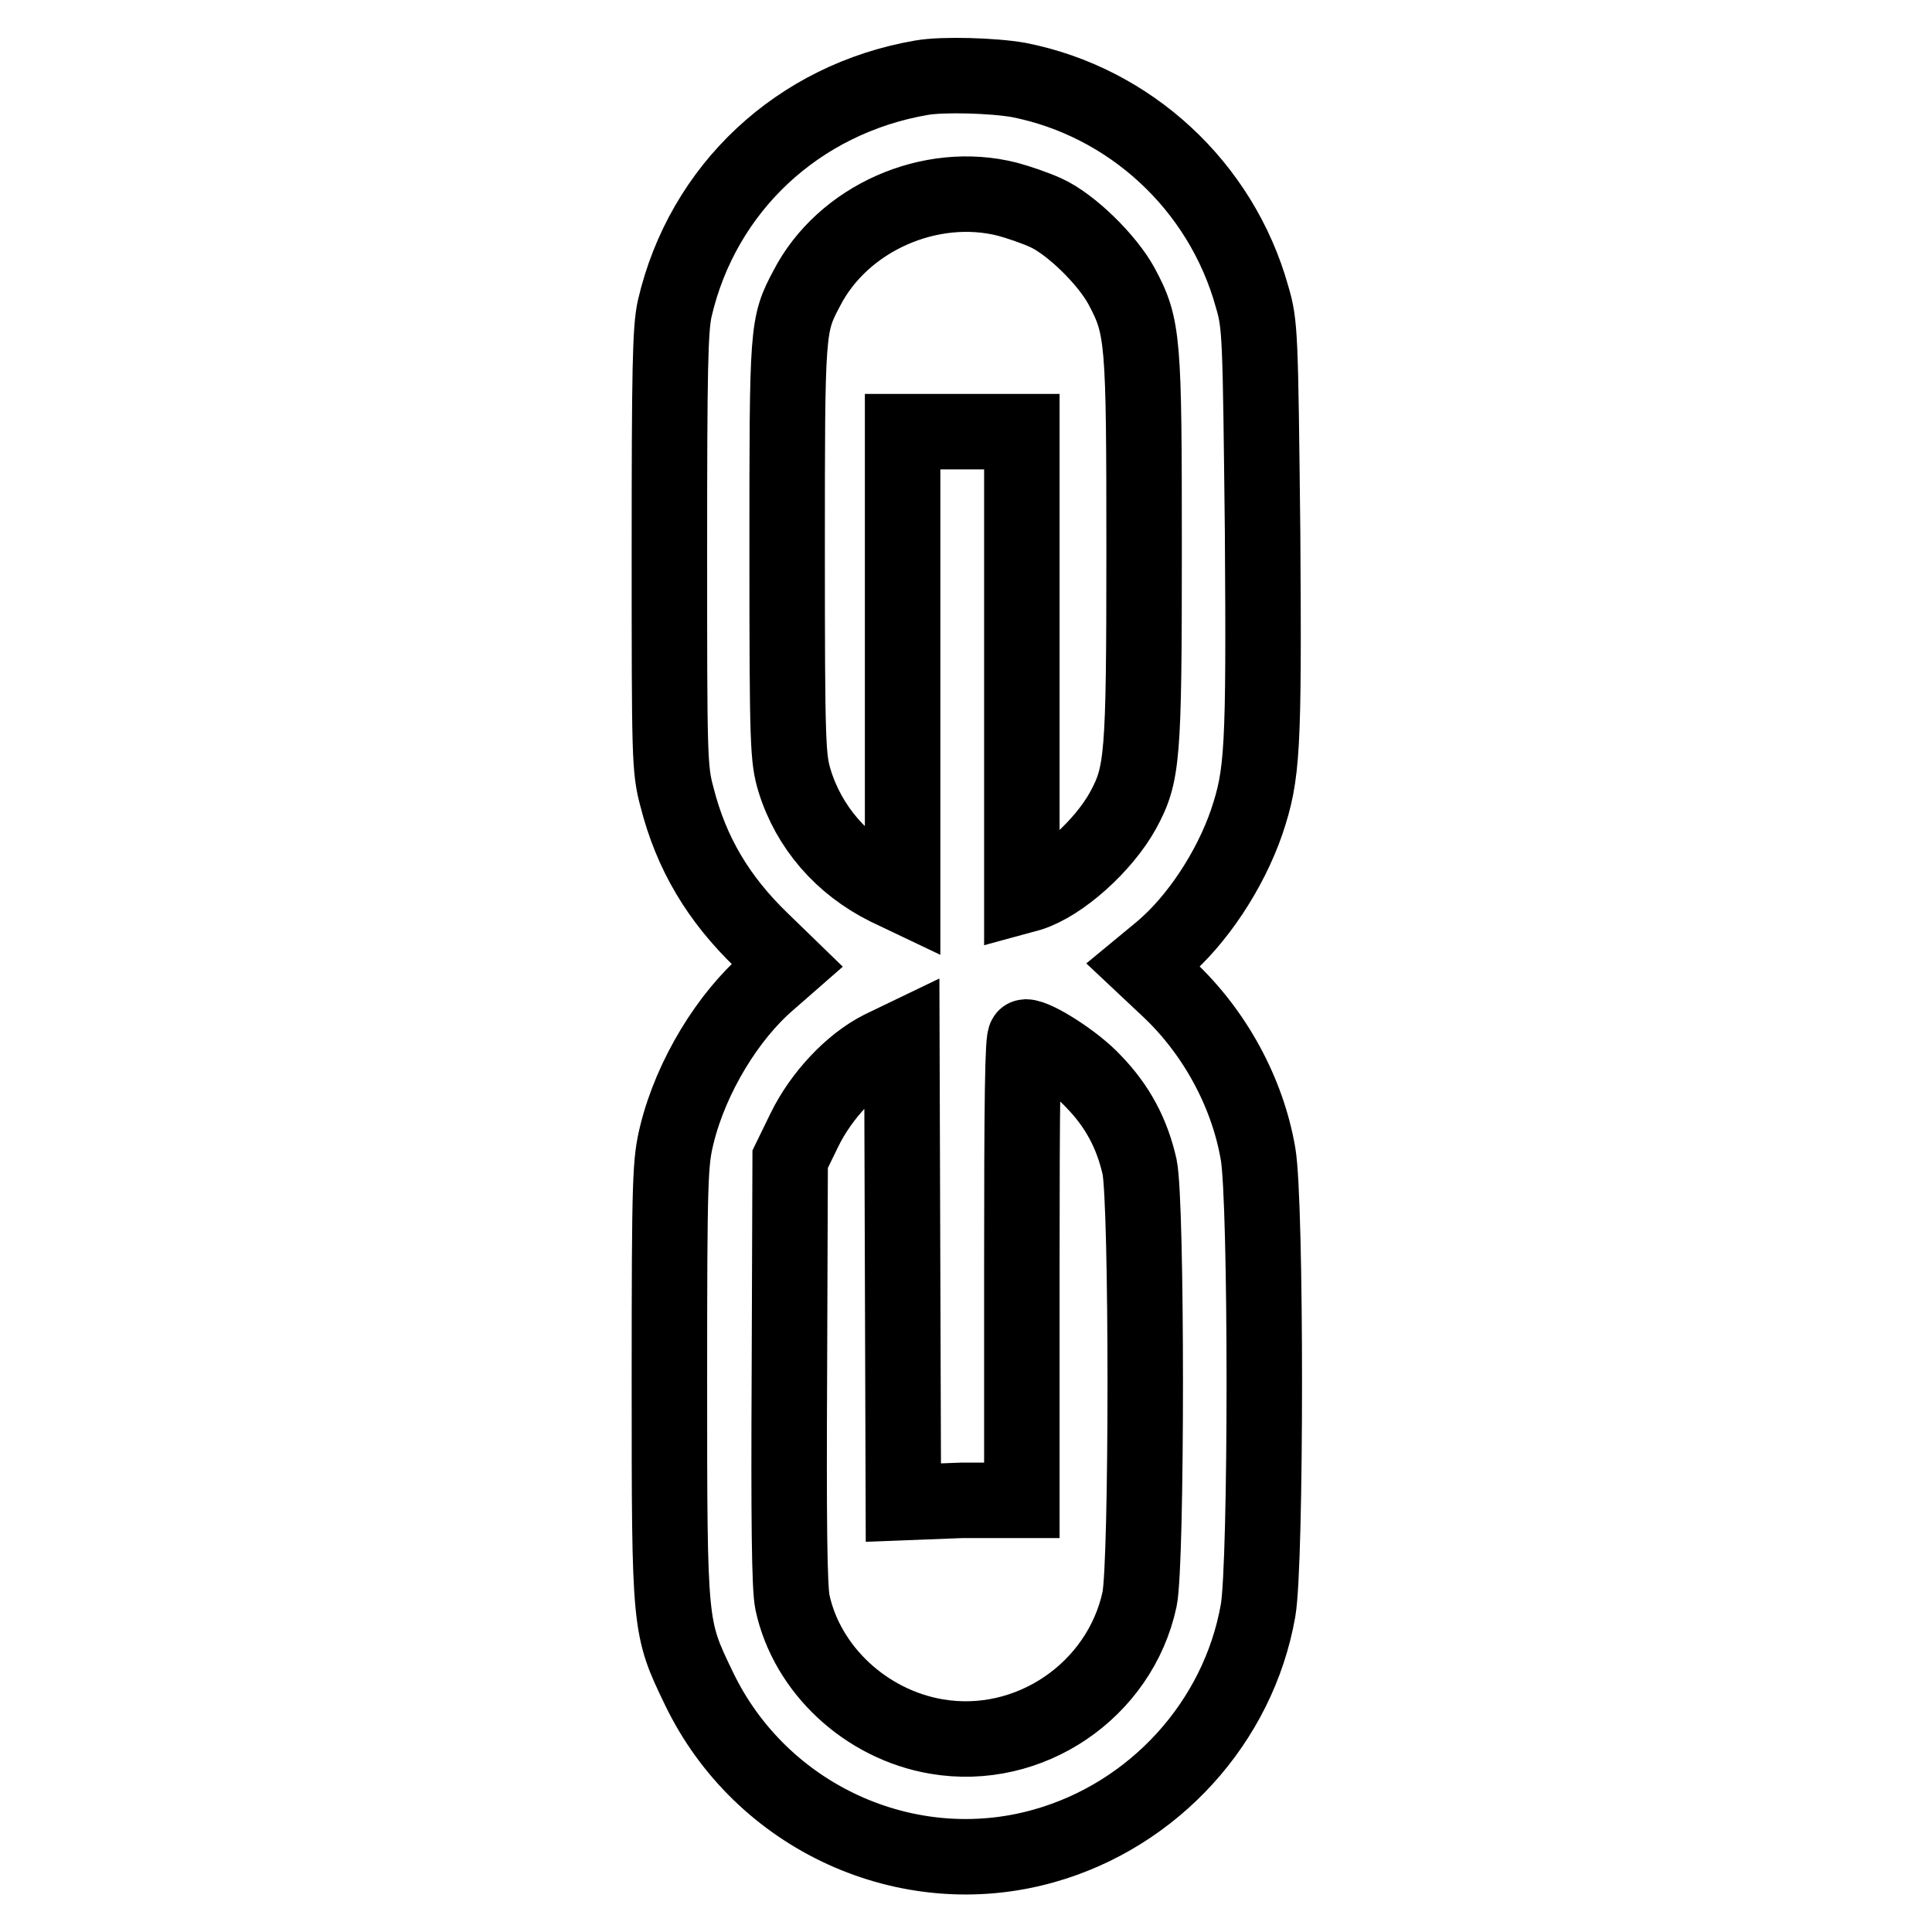
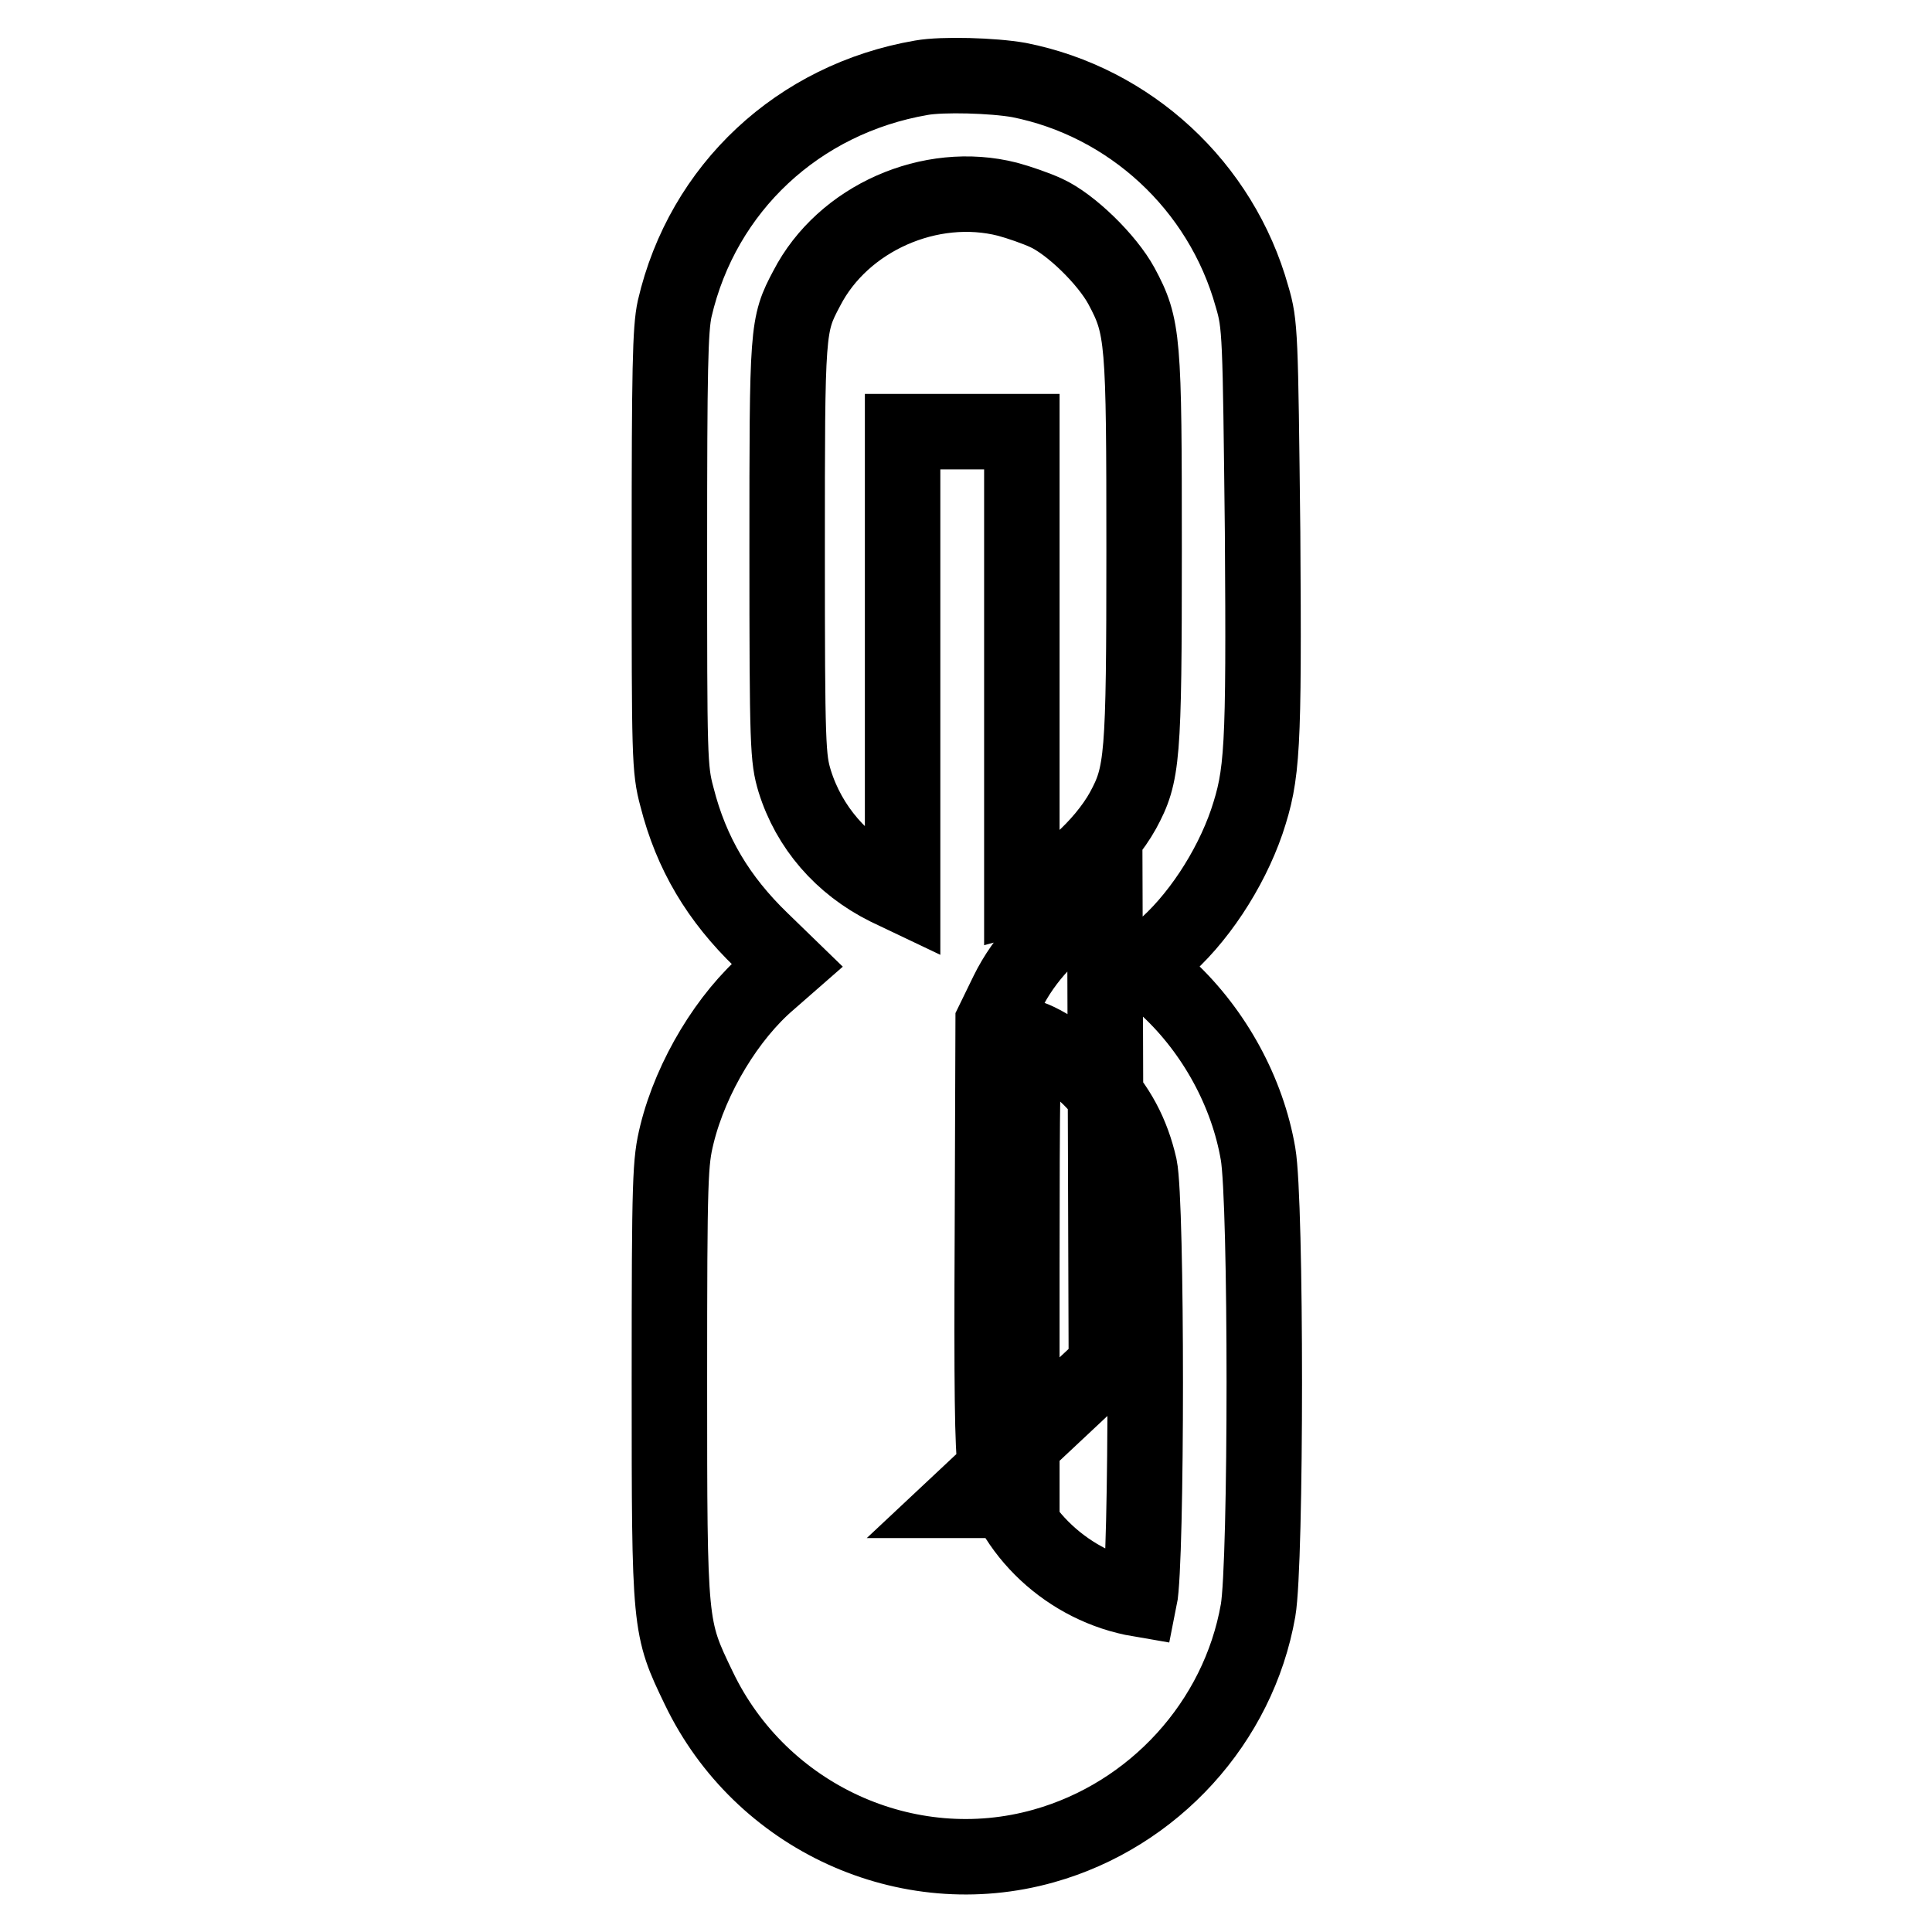
<svg xmlns="http://www.w3.org/2000/svg" version="1.1" x="0px" y="0px" viewBox="0 0 256 256" enable-background="new 0 0 256 256" xml:space="preserve">
  <g>
    <g>
      <g>
-         <path stroke-width="10" fill-opacity="0" stroke="#000000" d="M122.1,10.3c-16.3,2.8-29,14.6-32.7,30.6c-0.6,2.7-0.7,8.1-0.7,32c0,27.4,0,29,1,32.7c1.9,7.5,5.5,13.5,11.2,19l3.4,3.3l-2.4,2.1c-5.4,4.6-10.3,12.6-12.2,20.3c-0.9,3.7-1,5.4-1,32.8c0,32.6,0,32.5,3.9,40.6c8.2,17.1,27.6,26,45.7,20.9c14.6-4.1,25.8-16.4,28.4-31.2c1.1-6.3,1.1-54.2,0-60.5c-1.4-8.2-5.8-16.2-11.9-21.9l-3.3-3.1l2.3-1.9c4.8-4,9.2-10.7,11.4-17.1c2.1-6.3,2.3-9.3,2.1-38.4C167,44.2,167,43,165.9,39.3c-4.1-14.7-16.2-25.8-30.9-28.7C131.6,10,124.9,9.8,122.1,10.3z M133.5,26.4c1.5,0.4,3.8,1.2,5.1,1.8c3.3,1.5,8.1,6.2,10,9.7c2.9,5.4,3,7,3,35c0,27.7-0.2,29.7-2.8,34.5c-2.6,4.7-8.2,9.7-12.3,11l-1.1,0.3V88V57.2h-7.9h-7.9v30.7v30.7l-2.1-1c-6-3-10.3-8-12.2-14.1c-0.9-3-1-4.5-1-30.6c0-29.4,0-29.8,2.6-34.7C111.7,28.9,123.3,23.8,133.5,26.4z M127.5,198.8h7.9v-30.7c0-22.2,0.1-30.7,0.5-30.7c1.4,0,6.6,3.3,9,5.9c3.2,3.3,5.1,6.9,6.1,11.3c1,4.8,1,52.4,0,57.3c-2.6,12.1-14.6,20.3-26.9,18.2c-9.4-1.6-17.2-8.9-19.1-17.8c-0.4-2-0.5-10.6-0.4-30.7l0.1-28l1.9-3.9c2.2-4.5,6.2-8.8,10.2-10.8l2.7-1.3l0.1,30.8l0.1,30.7L127.5,198.8L127.5,198.8z" />
+         <path stroke-width="10" fill-opacity="0" stroke="#000000" d="M122.1,10.3c-16.3,2.8-29,14.6-32.7,30.6c-0.6,2.7-0.7,8.1-0.7,32c0,27.4,0,29,1,32.7c1.9,7.5,5.5,13.5,11.2,19l3.4,3.3l-2.4,2.1c-5.4,4.6-10.3,12.6-12.2,20.3c-0.9,3.7-1,5.4-1,32.8c0,32.6,0,32.5,3.9,40.6c8.2,17.1,27.6,26,45.7,20.9c14.6-4.1,25.8-16.4,28.4-31.2c1.1-6.3,1.1-54.2,0-60.5c-1.4-8.2-5.8-16.2-11.9-21.9l-3.3-3.1l2.3-1.9c4.8-4,9.2-10.7,11.4-17.1c2.1-6.3,2.3-9.3,2.1-38.4C167,44.2,167,43,165.9,39.3c-4.1-14.7-16.2-25.8-30.9-28.7C131.6,10,124.9,9.8,122.1,10.3z M133.5,26.4c1.5,0.4,3.8,1.2,5.1,1.8c3.3,1.5,8.1,6.2,10,9.7c2.9,5.4,3,7,3,35c0,27.7-0.2,29.7-2.8,34.5c-2.6,4.7-8.2,9.7-12.3,11l-1.1,0.3V88V57.2h-7.9h-7.9v30.7v30.7l-2.1-1c-6-3-10.3-8-12.2-14.1c-0.9-3-1-4.5-1-30.6c0-29.4,0-29.8,2.6-34.7C111.7,28.9,123.3,23.8,133.5,26.4z M127.5,198.8h7.9v-30.7c0-22.2,0.1-30.7,0.5-30.7c1.4,0,6.6,3.3,9,5.9c3.2,3.3,5.1,6.9,6.1,11.3c1,4.8,1,52.4,0,57.3c-9.4-1.6-17.2-8.9-19.1-17.8c-0.4-2-0.5-10.6-0.4-30.7l0.1-28l1.9-3.9c2.2-4.5,6.2-8.8,10.2-10.8l2.7-1.3l0.1,30.8l0.1,30.7L127.5,198.8L127.5,198.8z" />
      </g>
    </g>
  </g>
</svg>